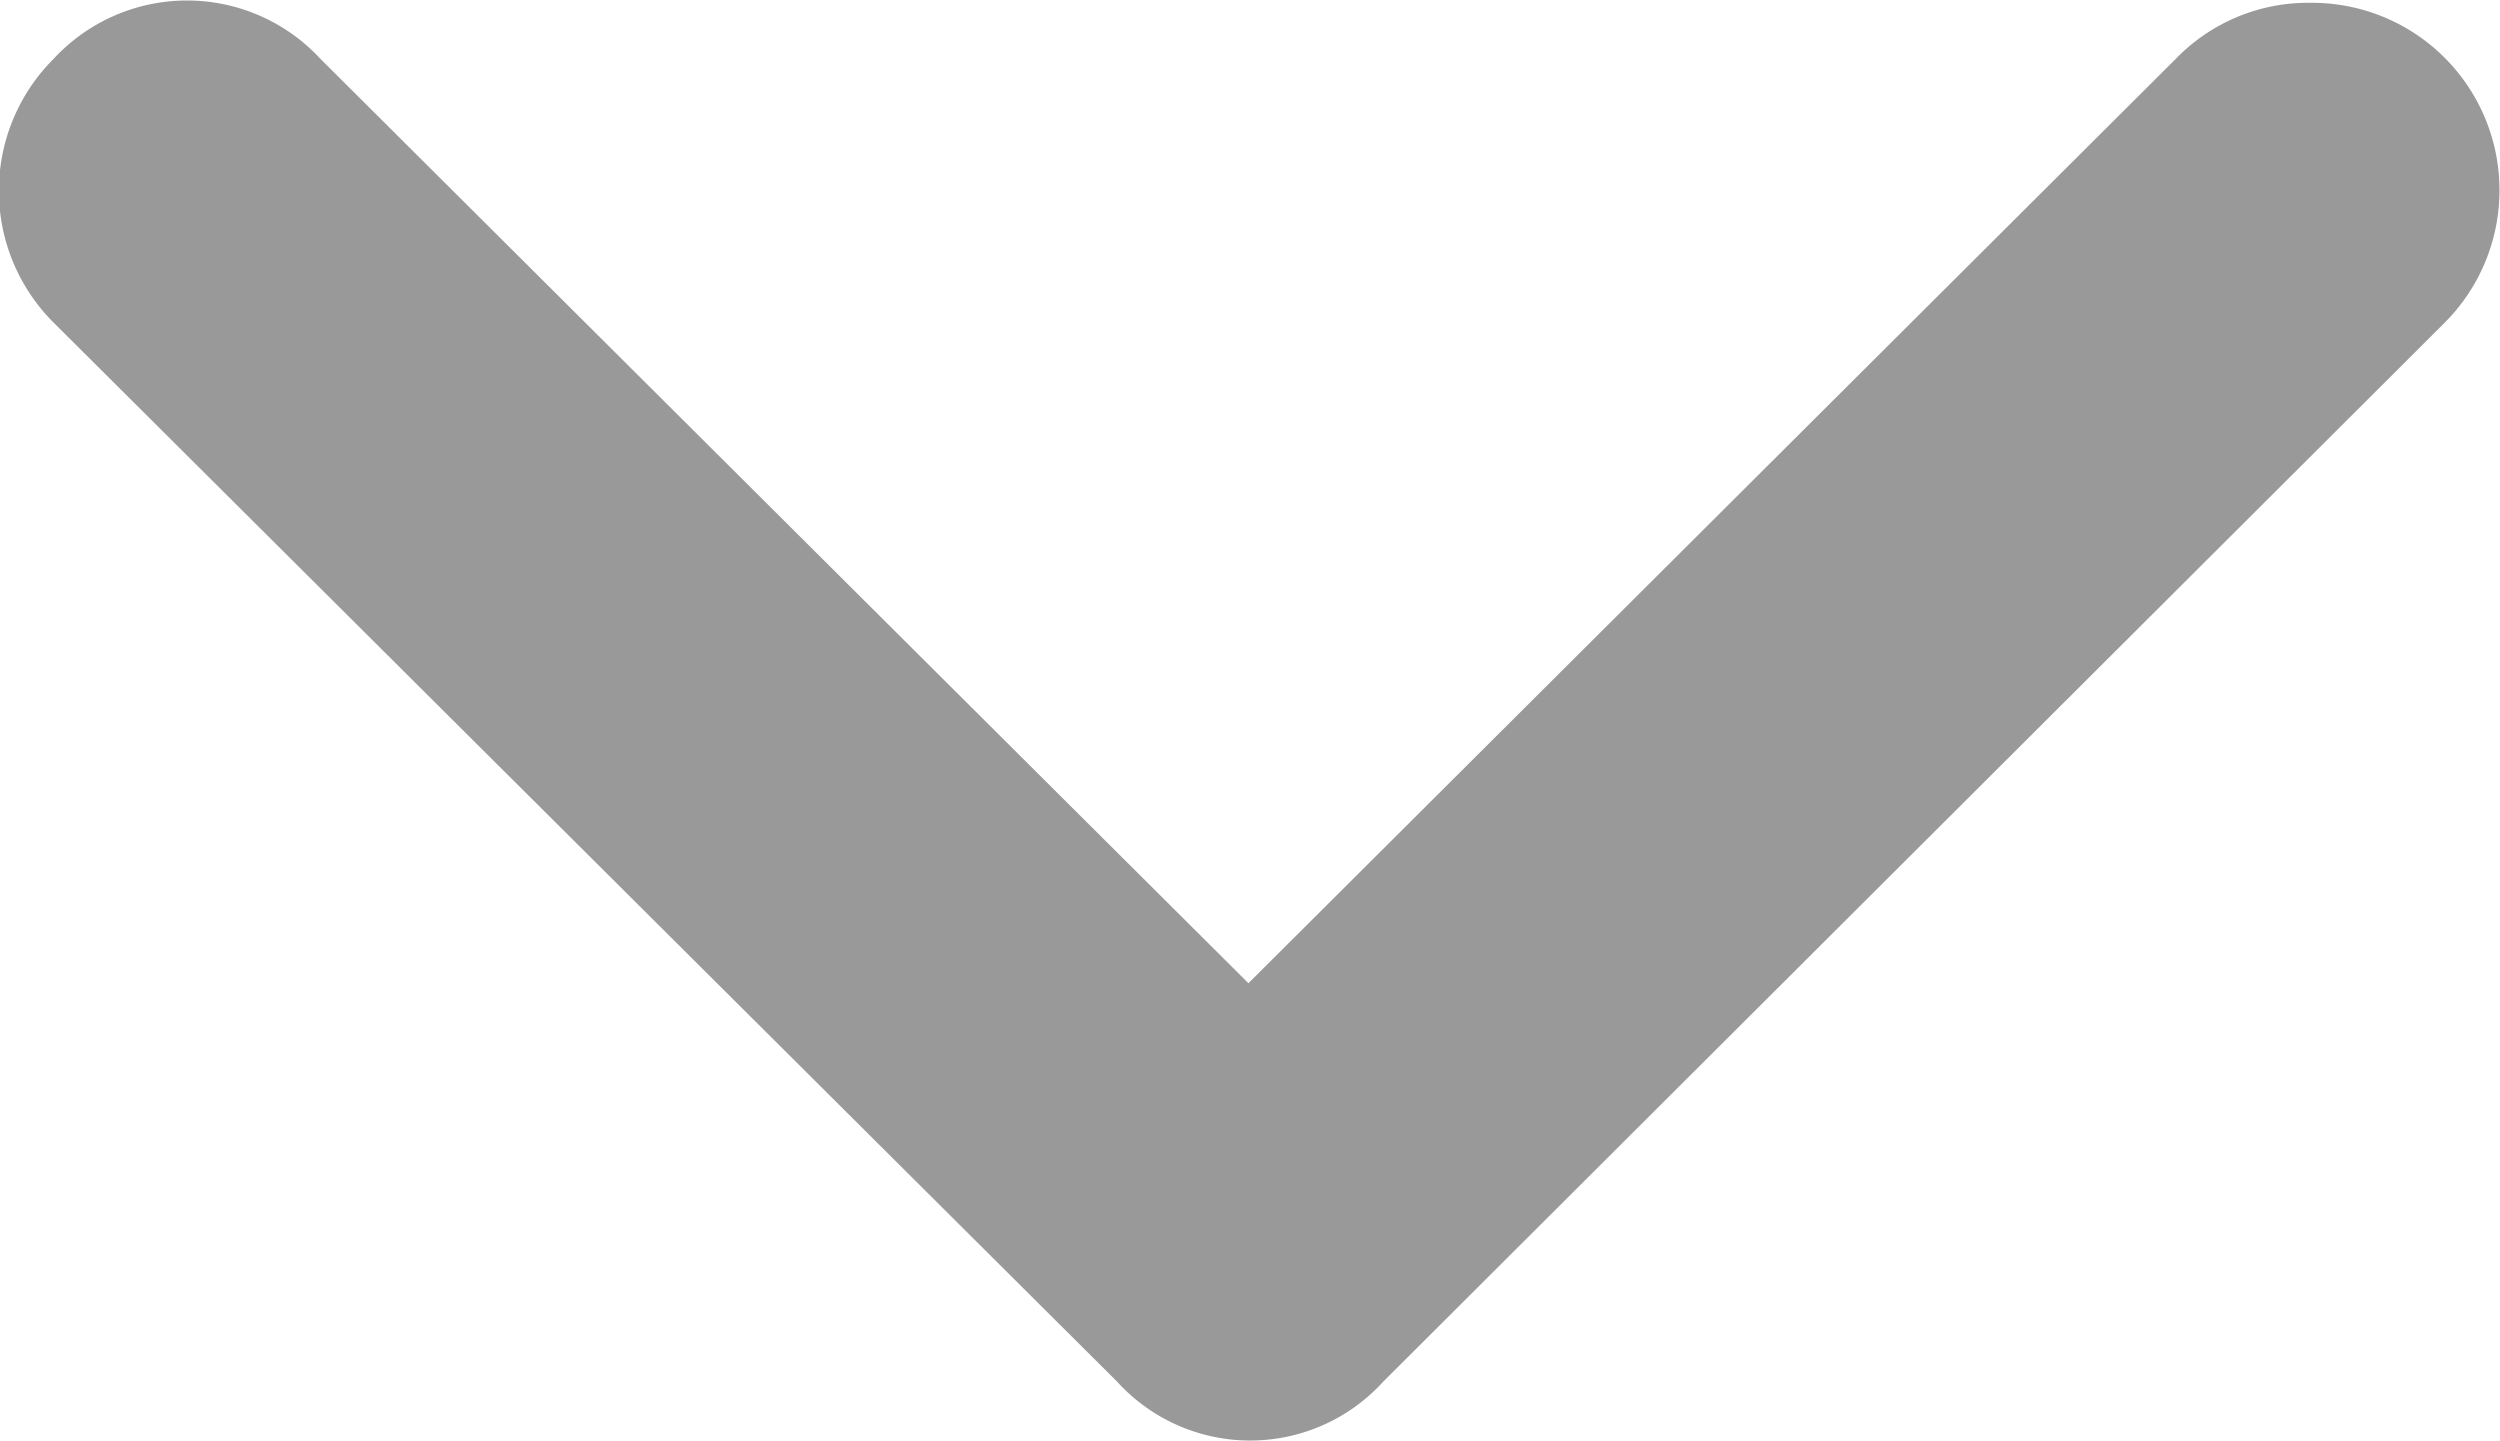
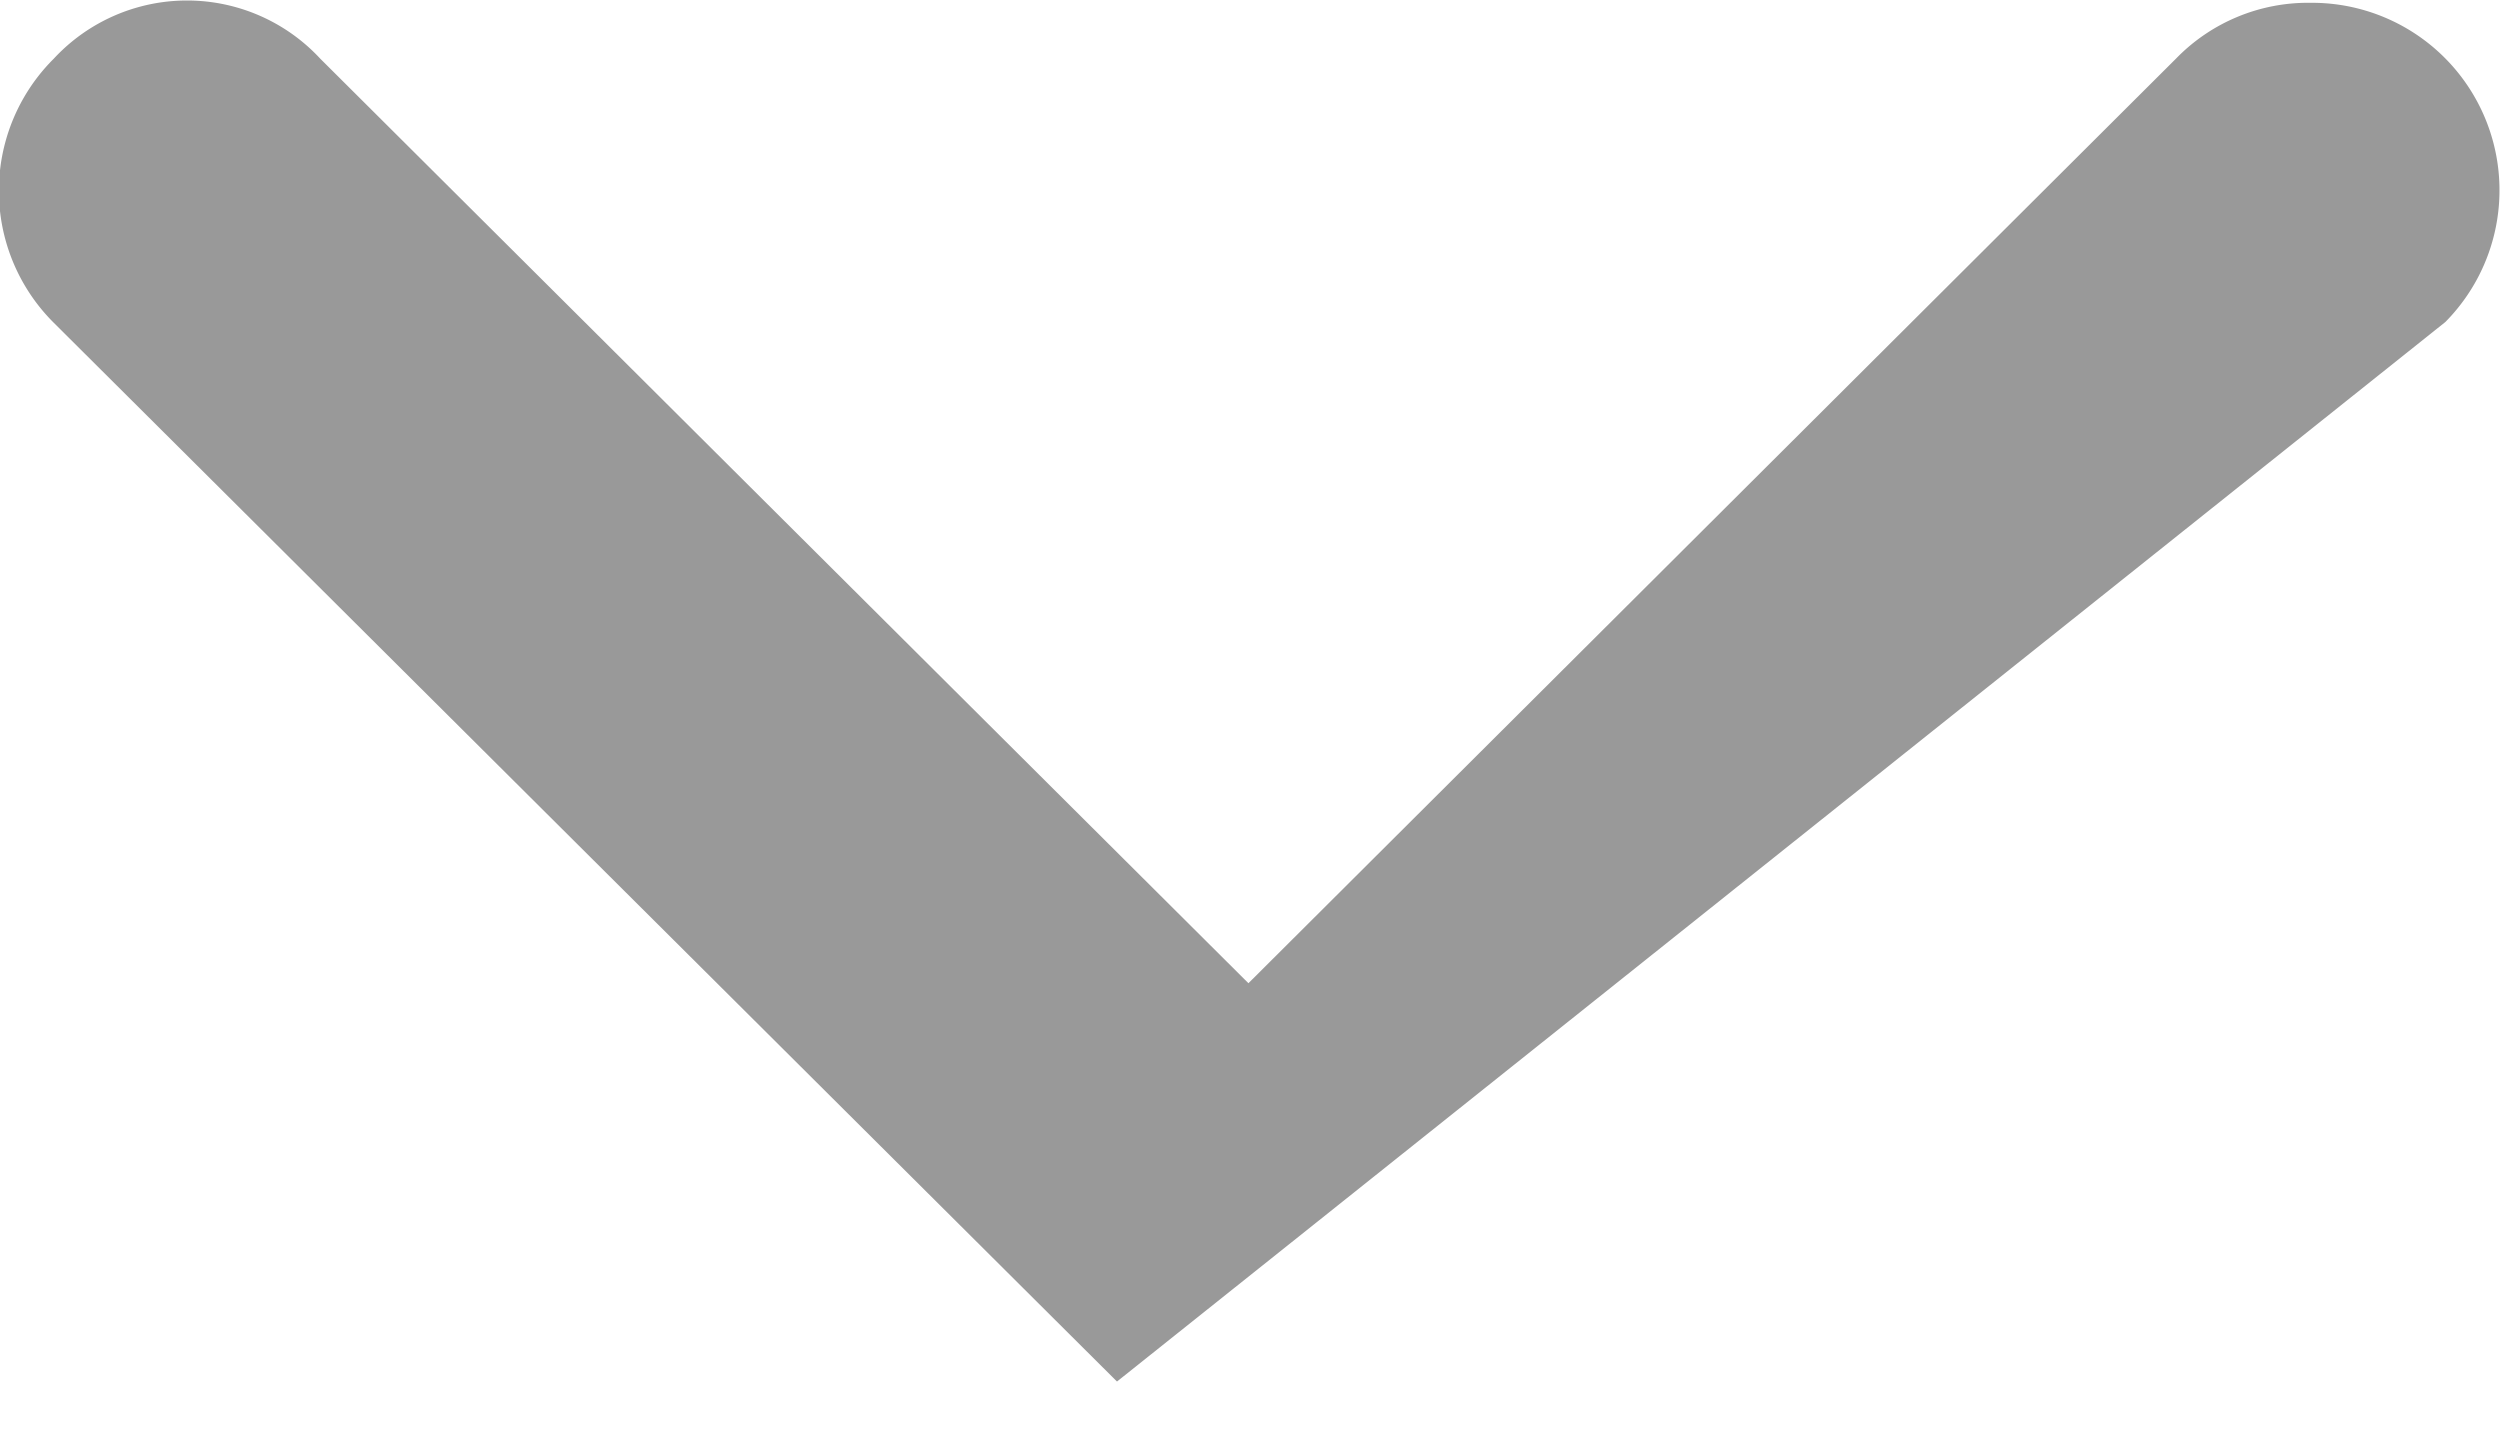
<svg xmlns="http://www.w3.org/2000/svg" width="15.139" height="8.724" viewBox="0 0 15.139 8.724">
-   <path id="Path_24150" data-name="Path 24150" d="M.017,1.145a1.114,1.114,0,0,0,.337.816l5.6,5.618L.355,13.2a1.1,1.1,0,0,0,0,1.613,1.128,1.128,0,0,0,1.6,0L8.366,8.375a1.089,1.089,0,0,0,0-1.613L1.95.331a1.135,1.135,0,0,0-1.933.814Z" transform="translate(15.139) rotate(90)" fill="#999" />
+   <path id="Path_24150" data-name="Path 24150" d="M.017,1.145a1.114,1.114,0,0,0,.337.816l5.6,5.618L.355,13.2a1.1,1.1,0,0,0,0,1.613,1.128,1.128,0,0,0,1.6,0L8.366,8.375L1.95.331a1.135,1.135,0,0,0-1.933.814Z" transform="translate(15.139) rotate(90)" fill="#999" />
</svg>